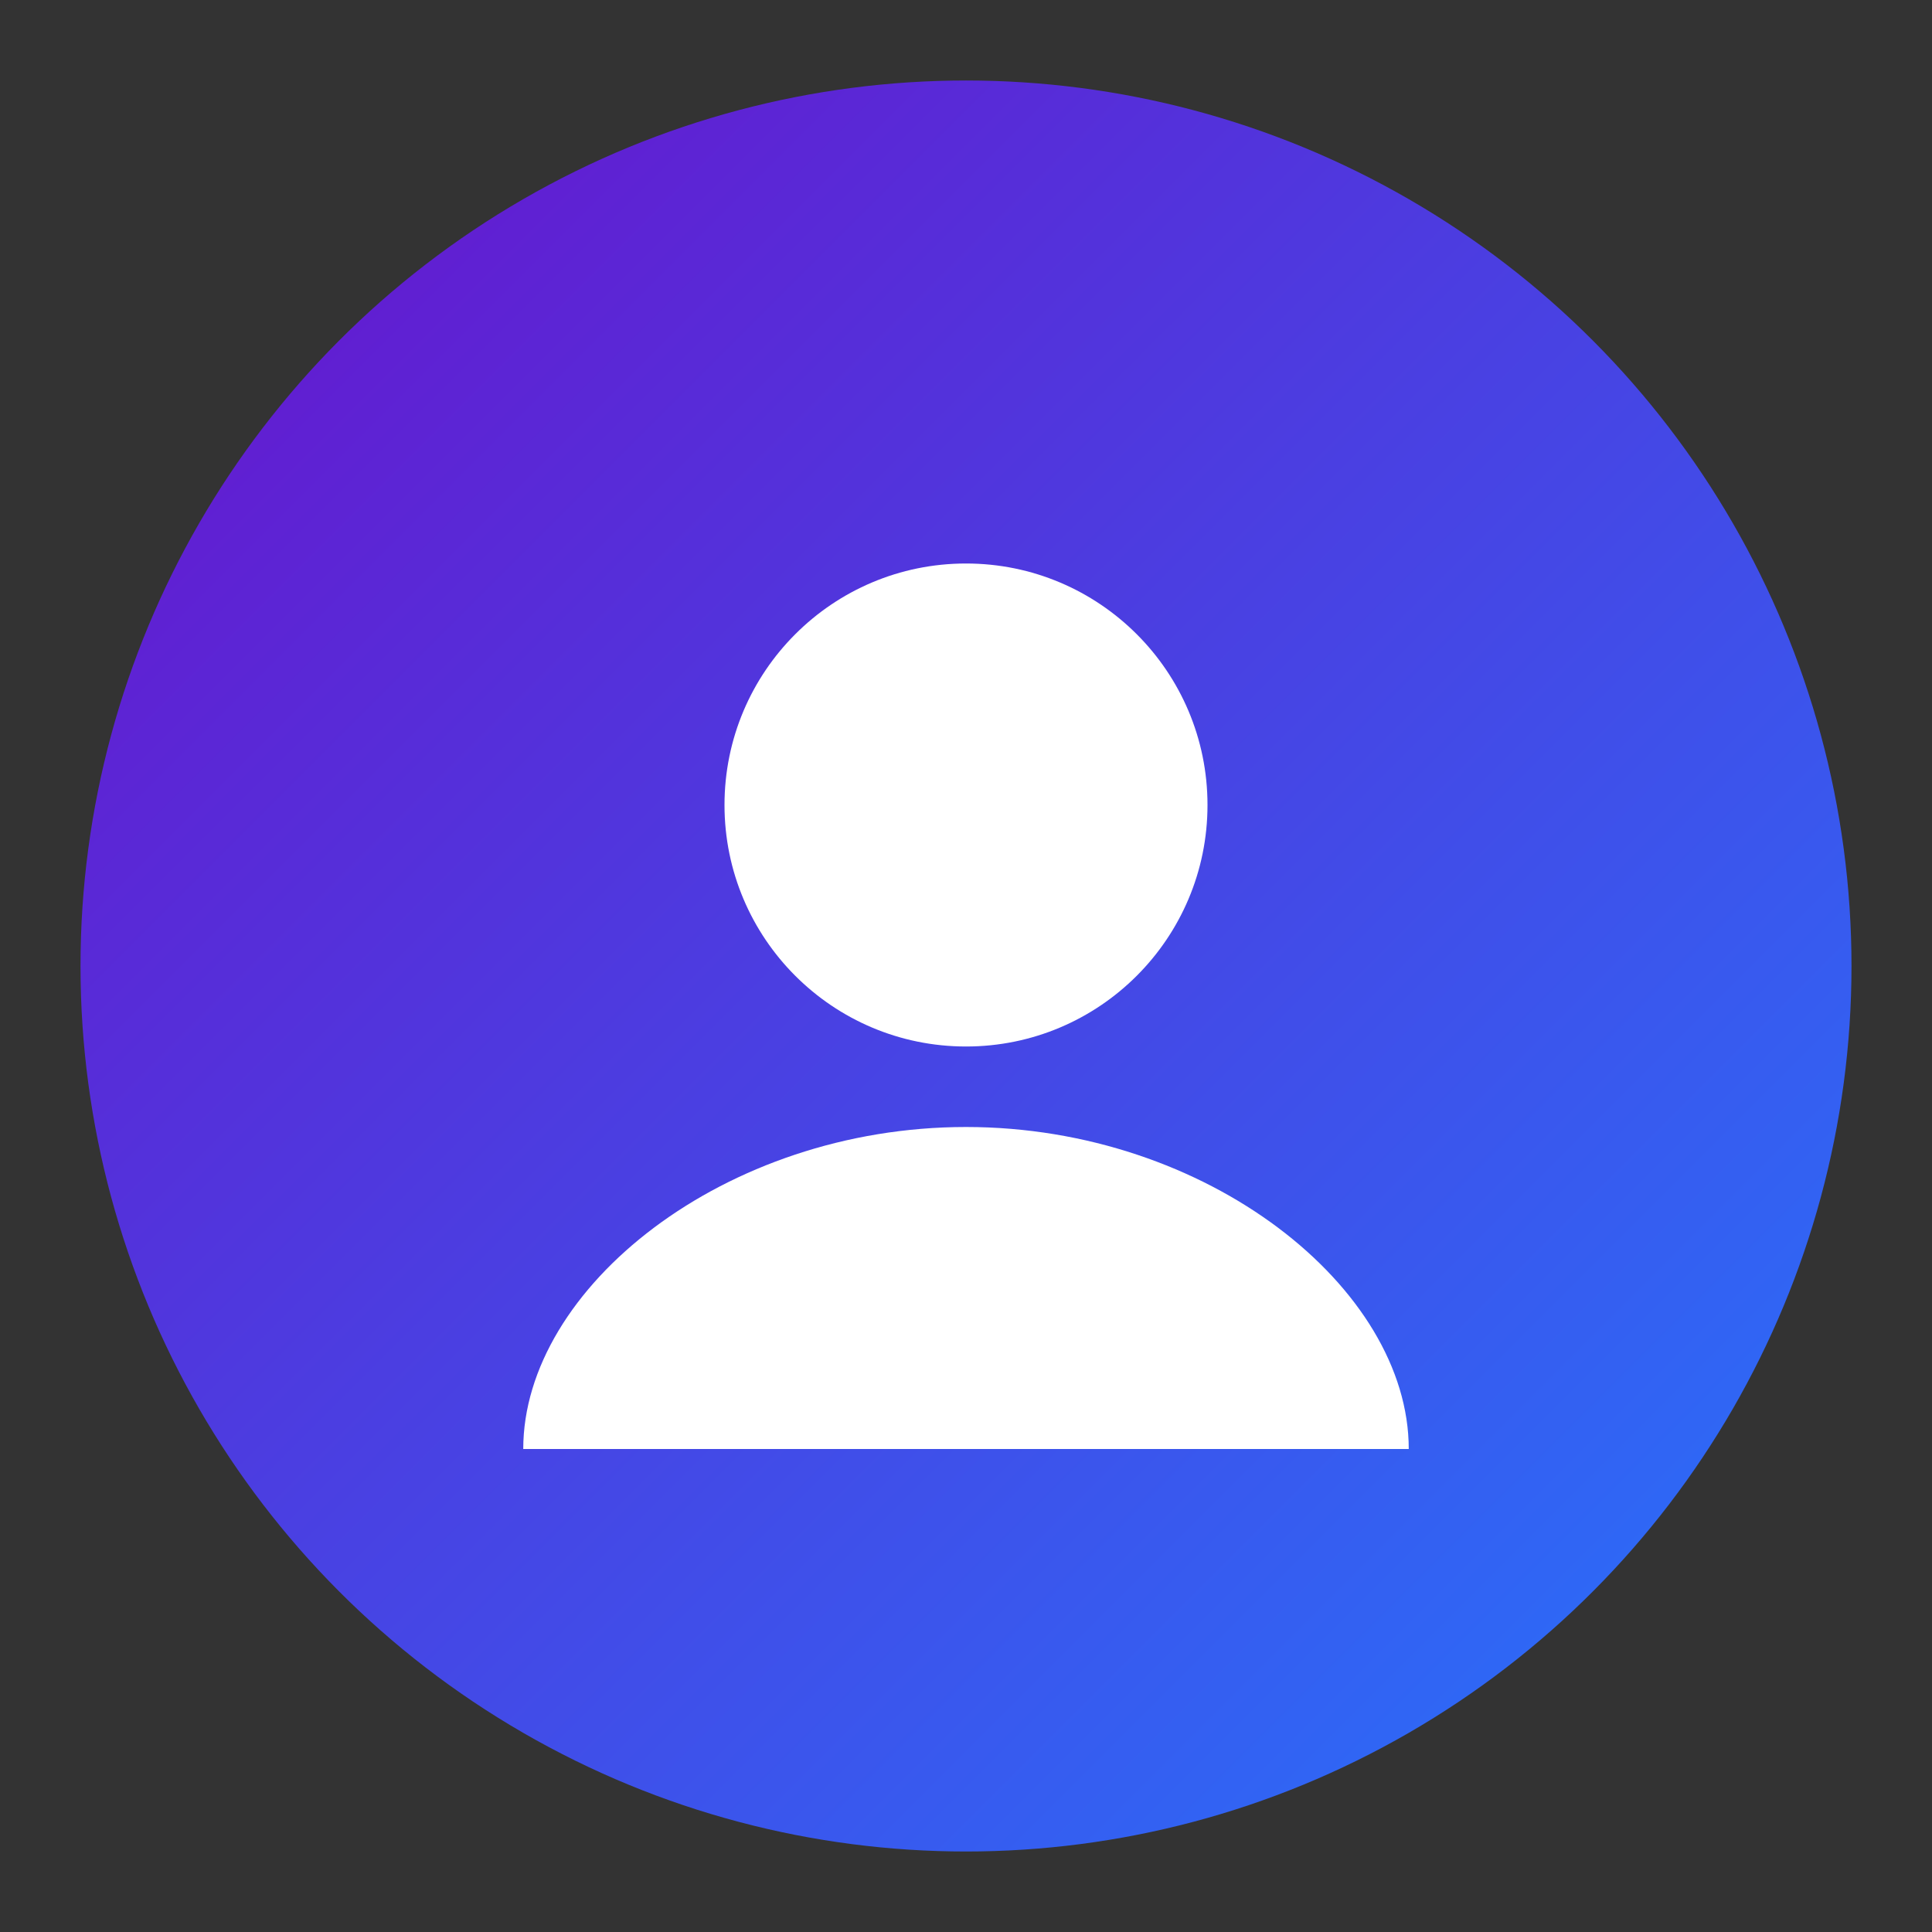
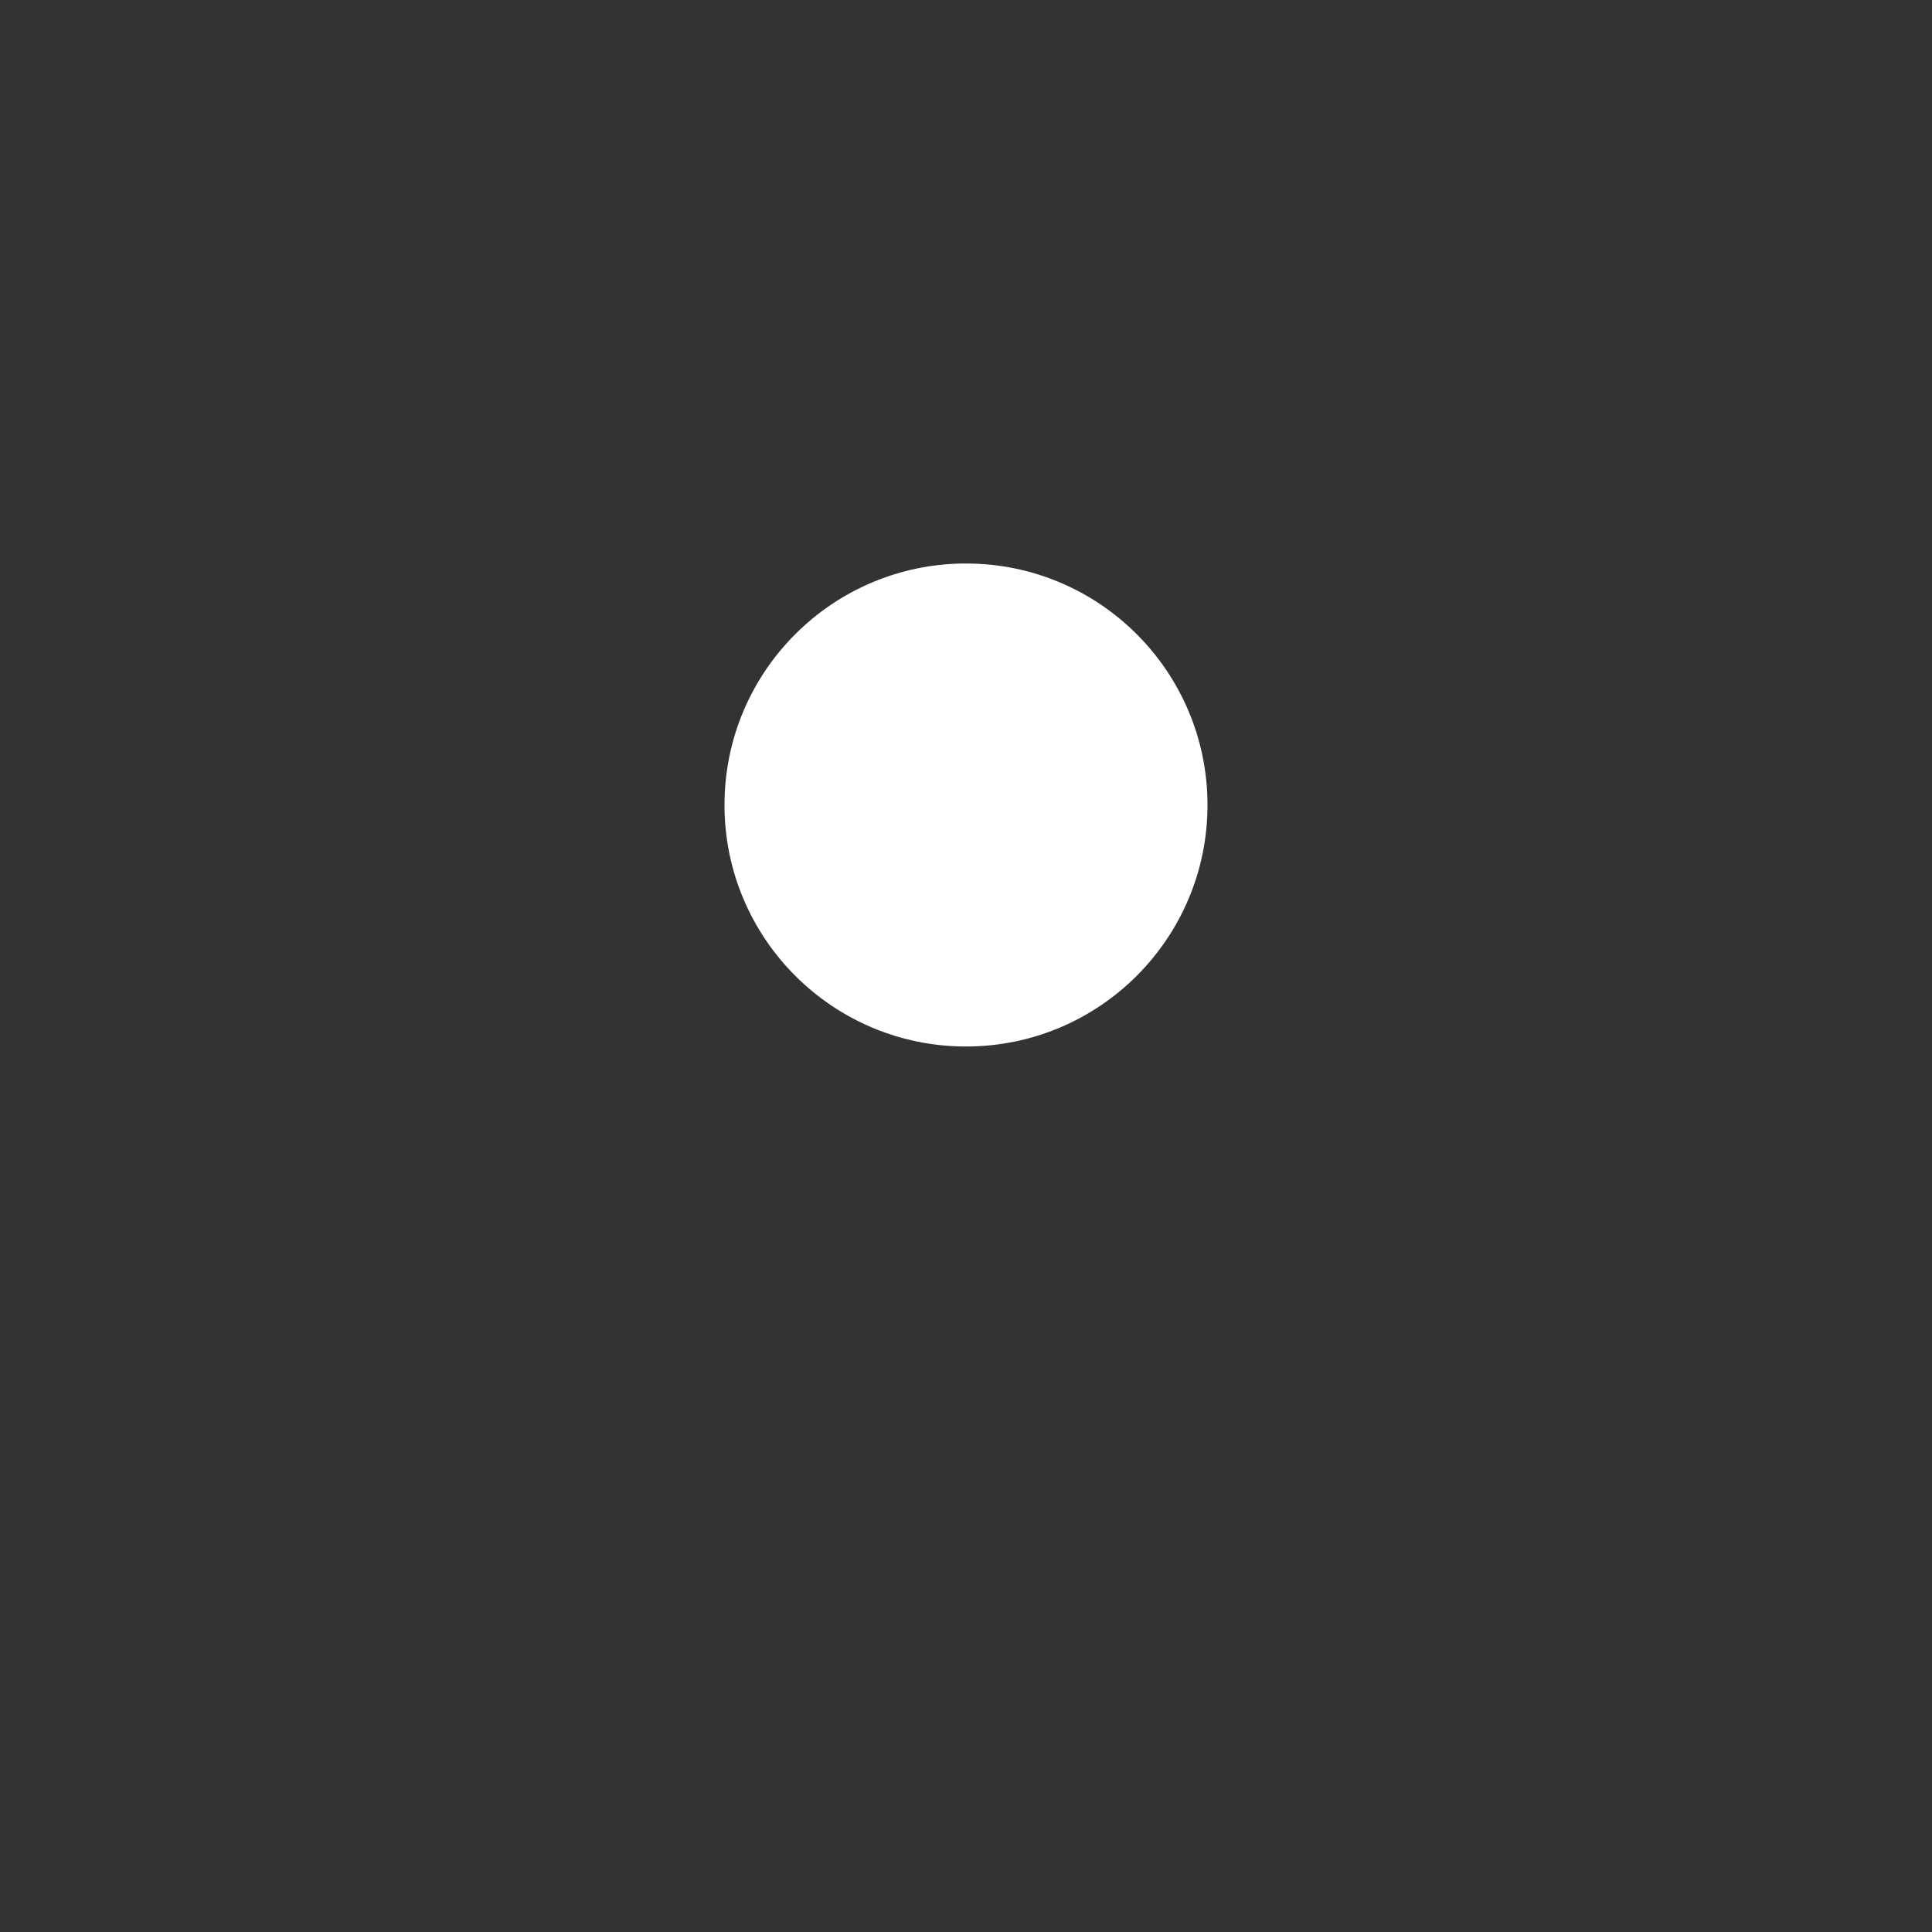
<svg xmlns="http://www.w3.org/2000/svg" width="128" height="128" viewBox="0 0 24 24">
  <rect x="0" y="0" width="24" height="24" fill="#333333" stroke="none" />
  <defs>
    <linearGradient id="grad" x1="0%" y1="0%" x2="100%" y2="100%">
      <stop offset="0%" style="stop-color:#6a11cb;stop-opacity:1" />
      <stop offset="100%" style="stop-color:#2575fc;stop-opacity:1" />
    </linearGradient>
  </defs>
-   <circle cx="12" cy="12" r="11" fill="url(#grad)" />
  <circle cx="12" cy="10" r="3" fill="white" />
-   <path d="M12,14 C9,14 6.5,16 6.5,18 L17.5,18 C17.5,16 15,14 12,14 Z" fill="white" />
</svg>